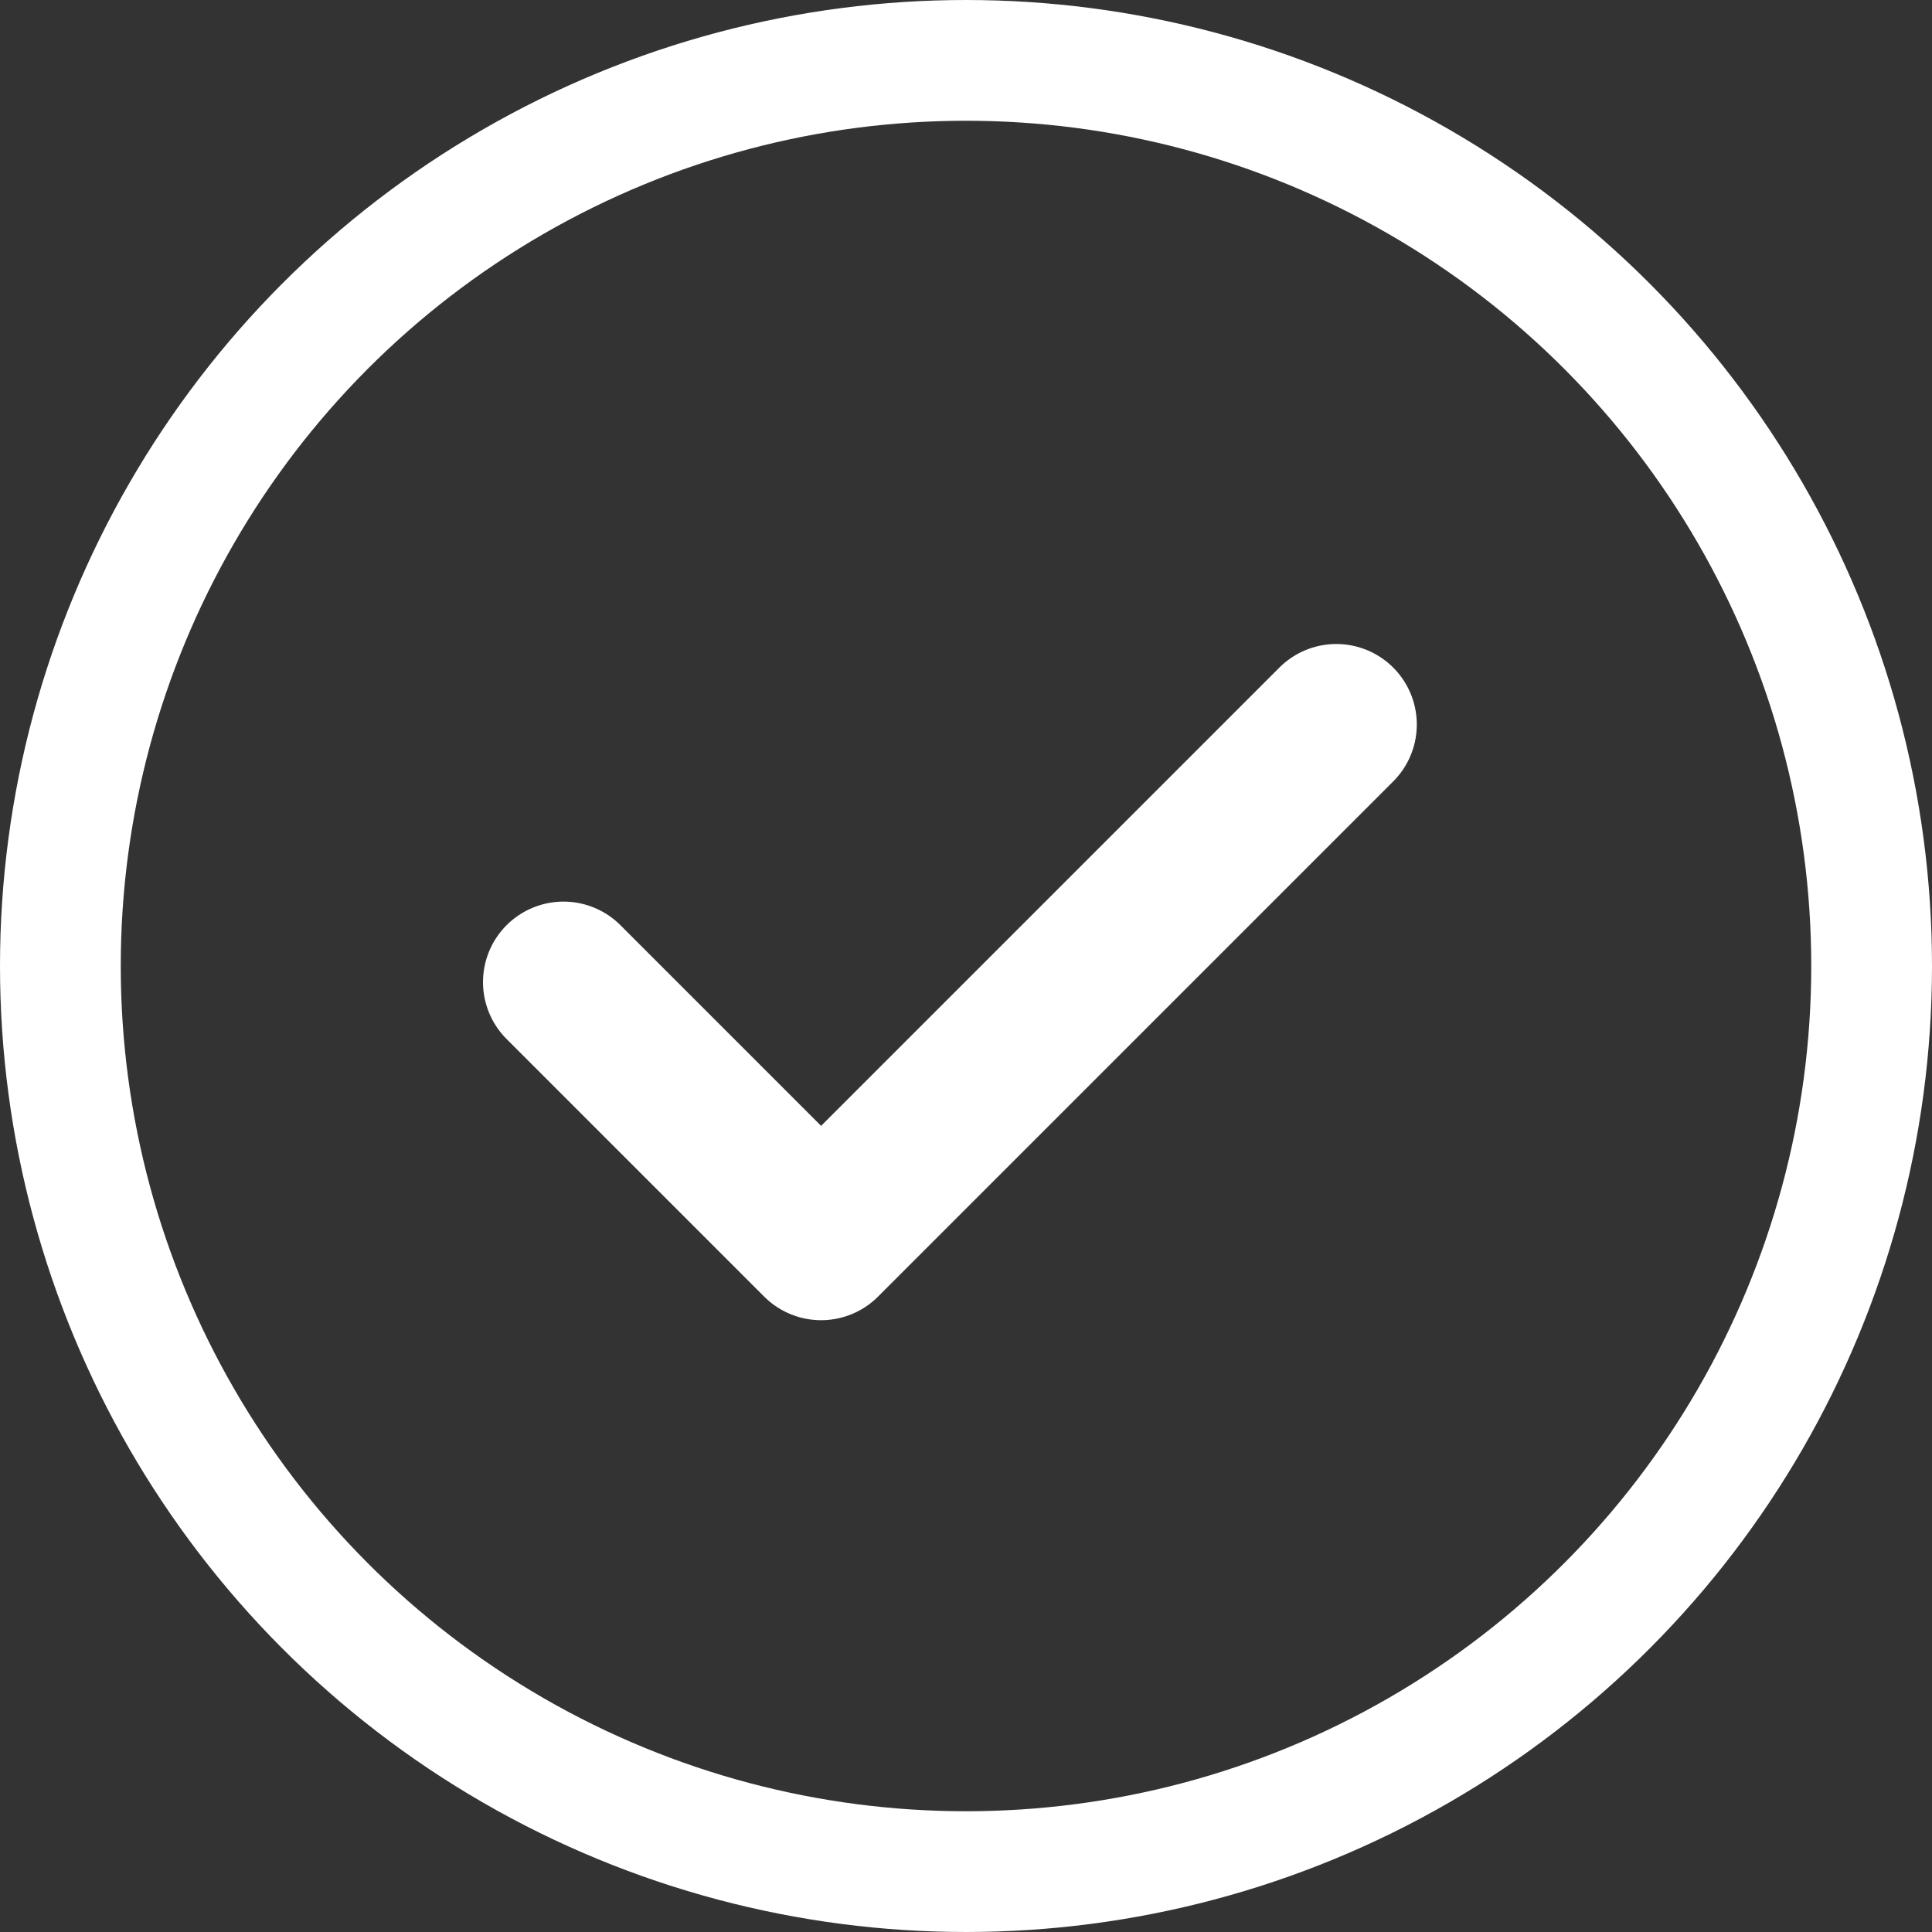
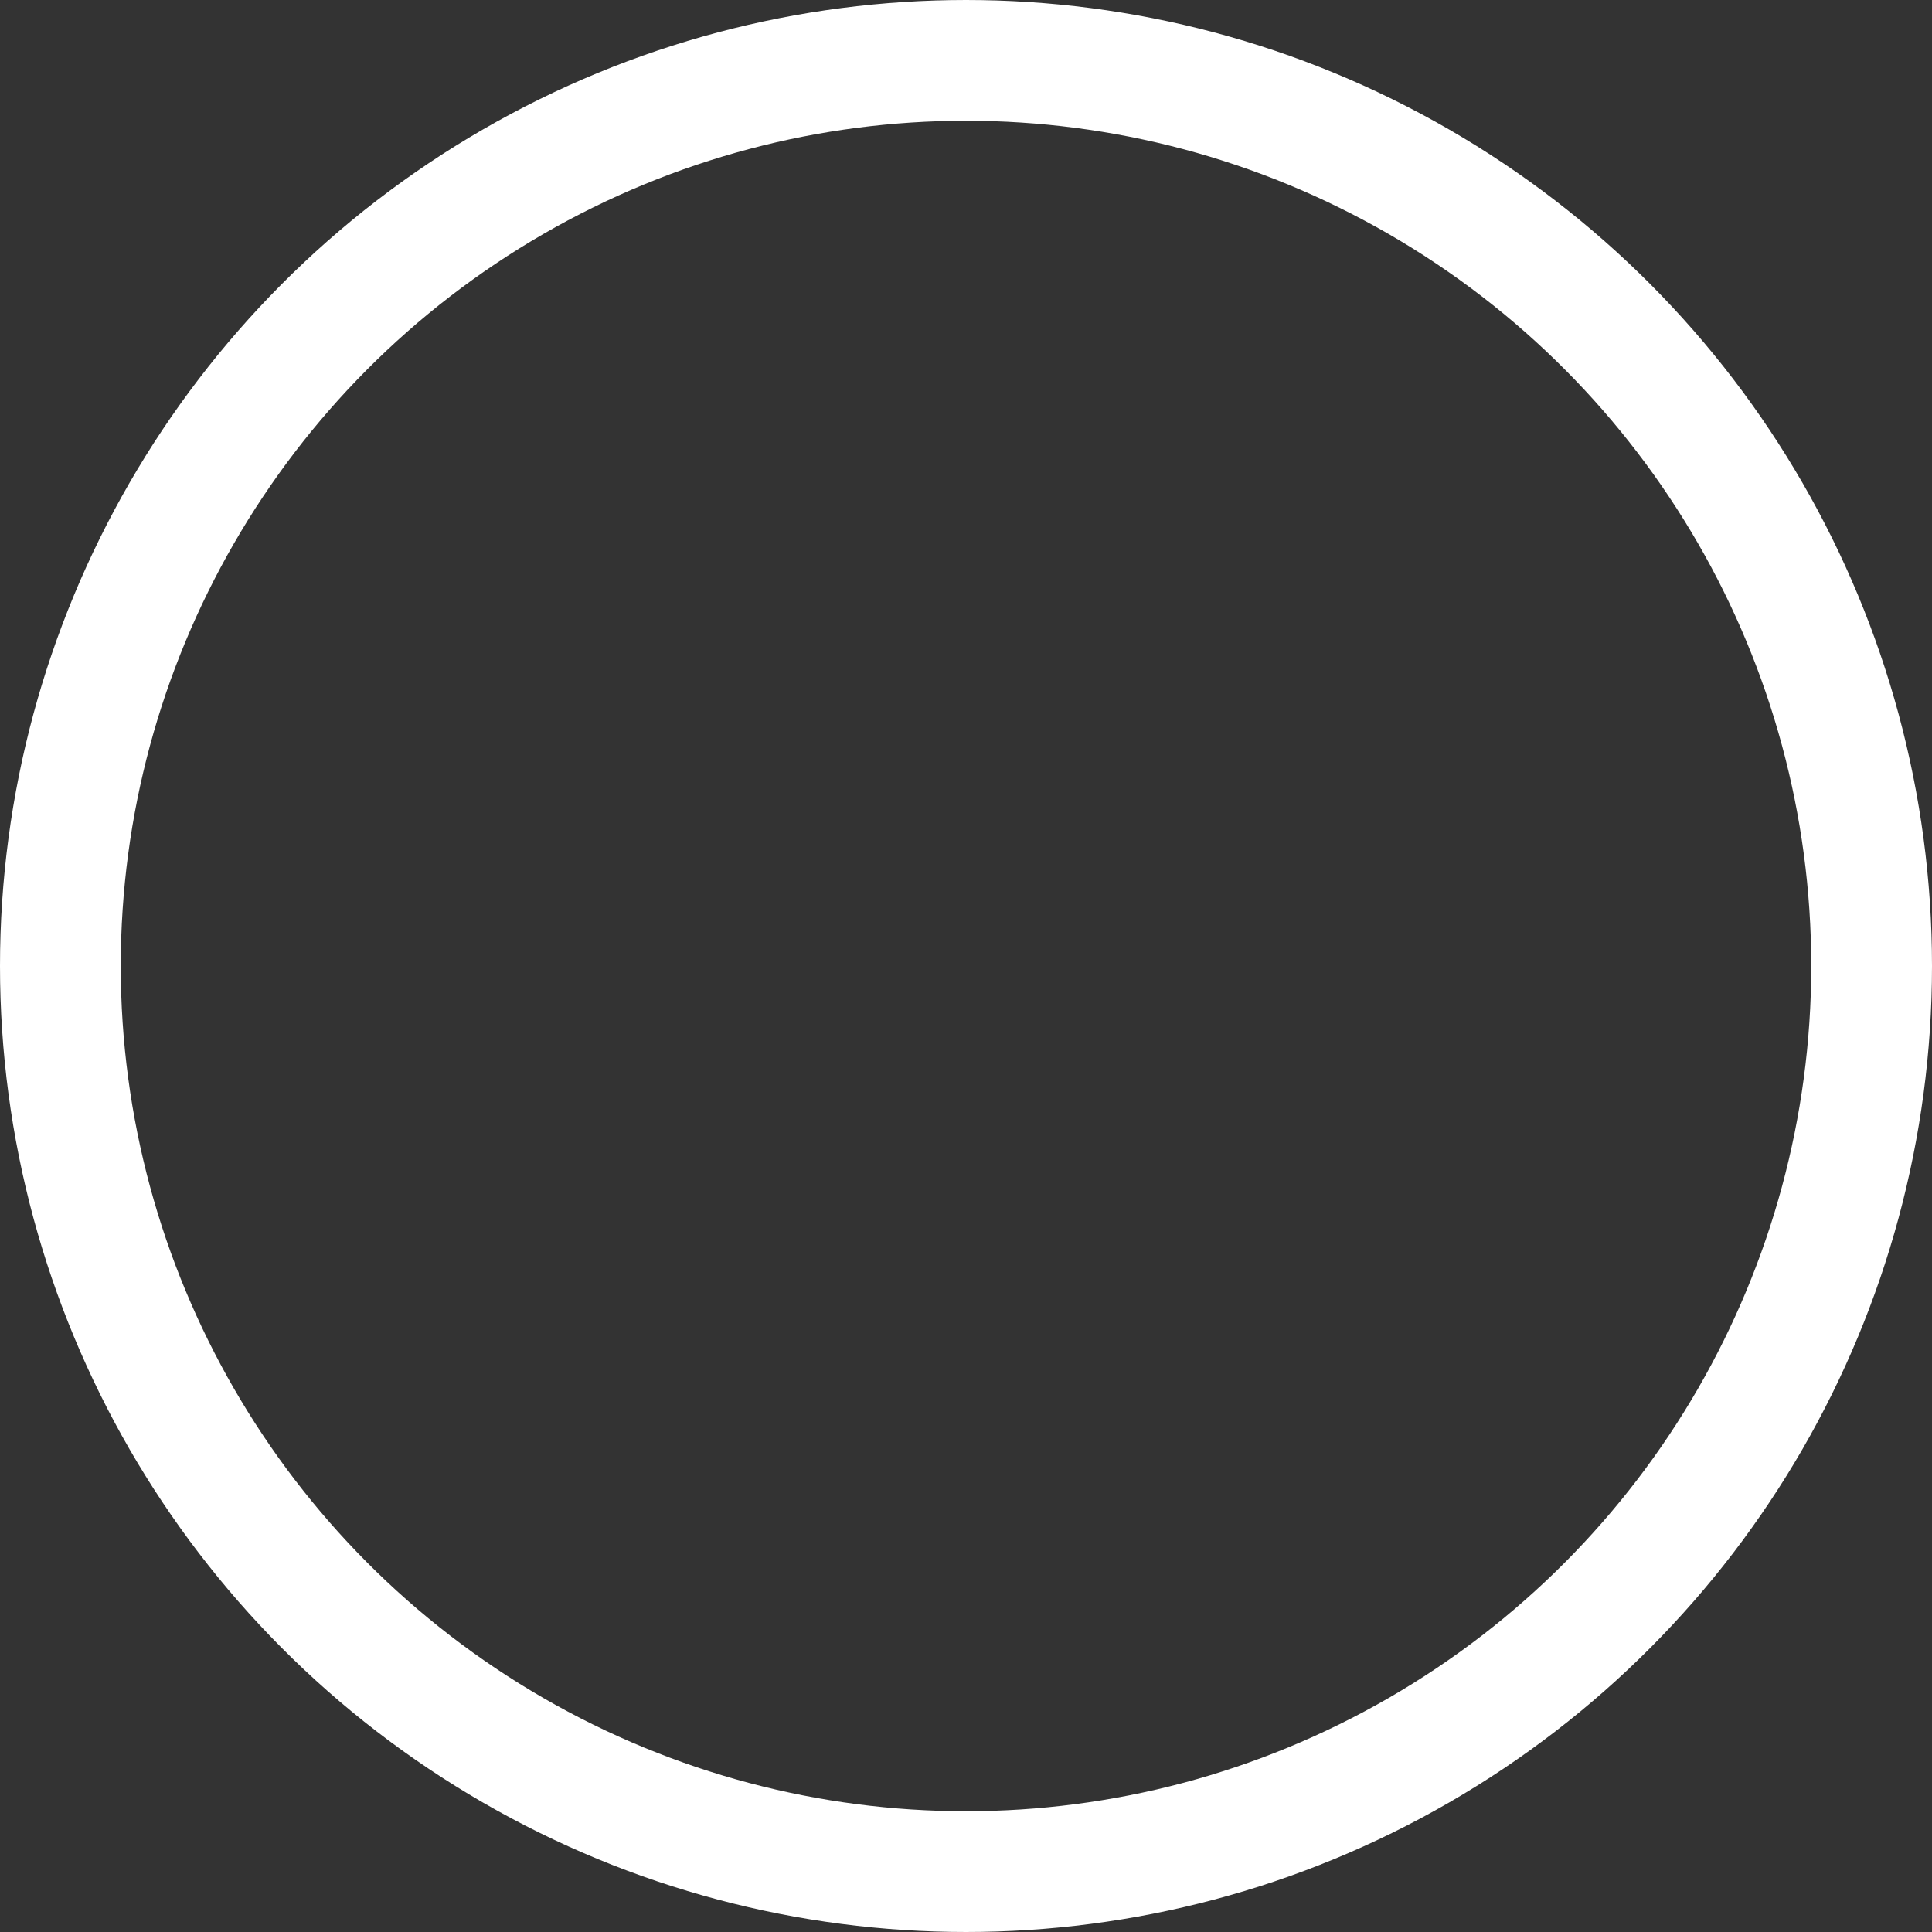
<svg xmlns="http://www.w3.org/2000/svg" width="24" height="24" viewBox="0 0 24 24" fill="none">
  <rect x="0" y="0" width="24" height="24" fill="#333333" stroke="none" />
-   <path d="M7 12.2L10.2 15.4L16.6 9" stroke="white" stroke-width="2" stroke-linecap="round" stroke-linejoin="round" />
  <circle cx="12" cy="12" r="11.25" stroke="white" stroke-width="1.5" />
</svg>